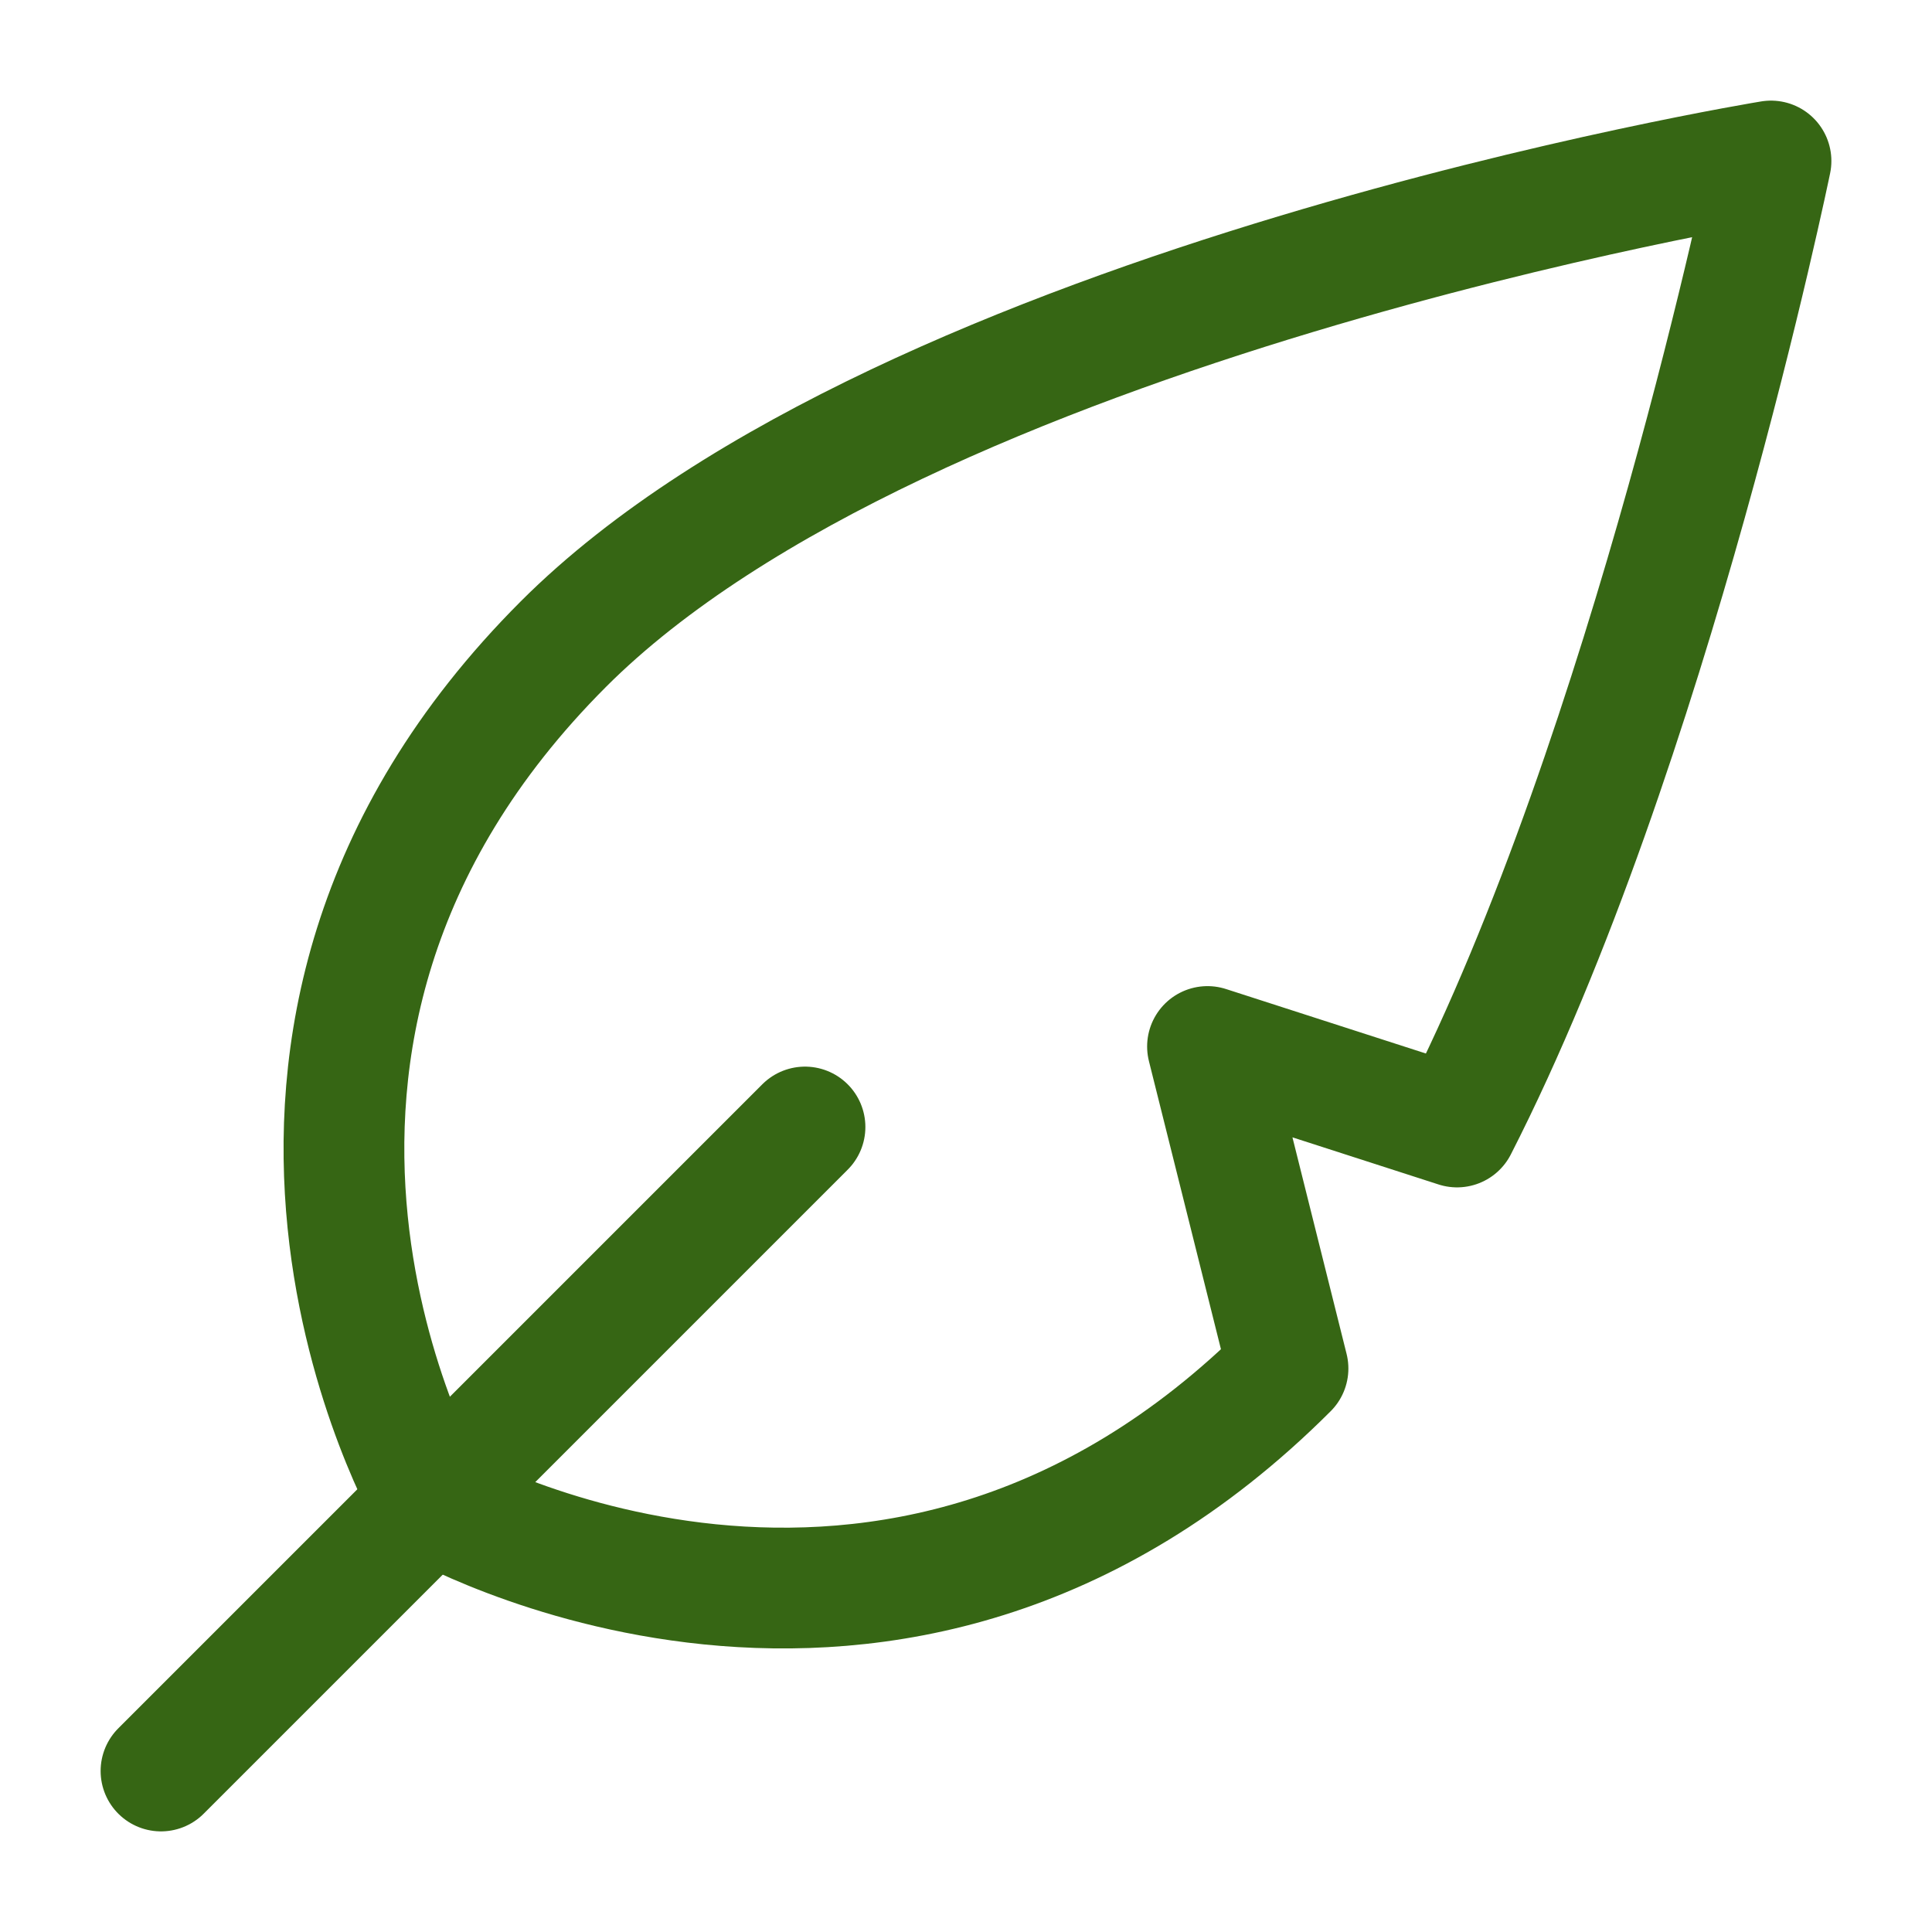
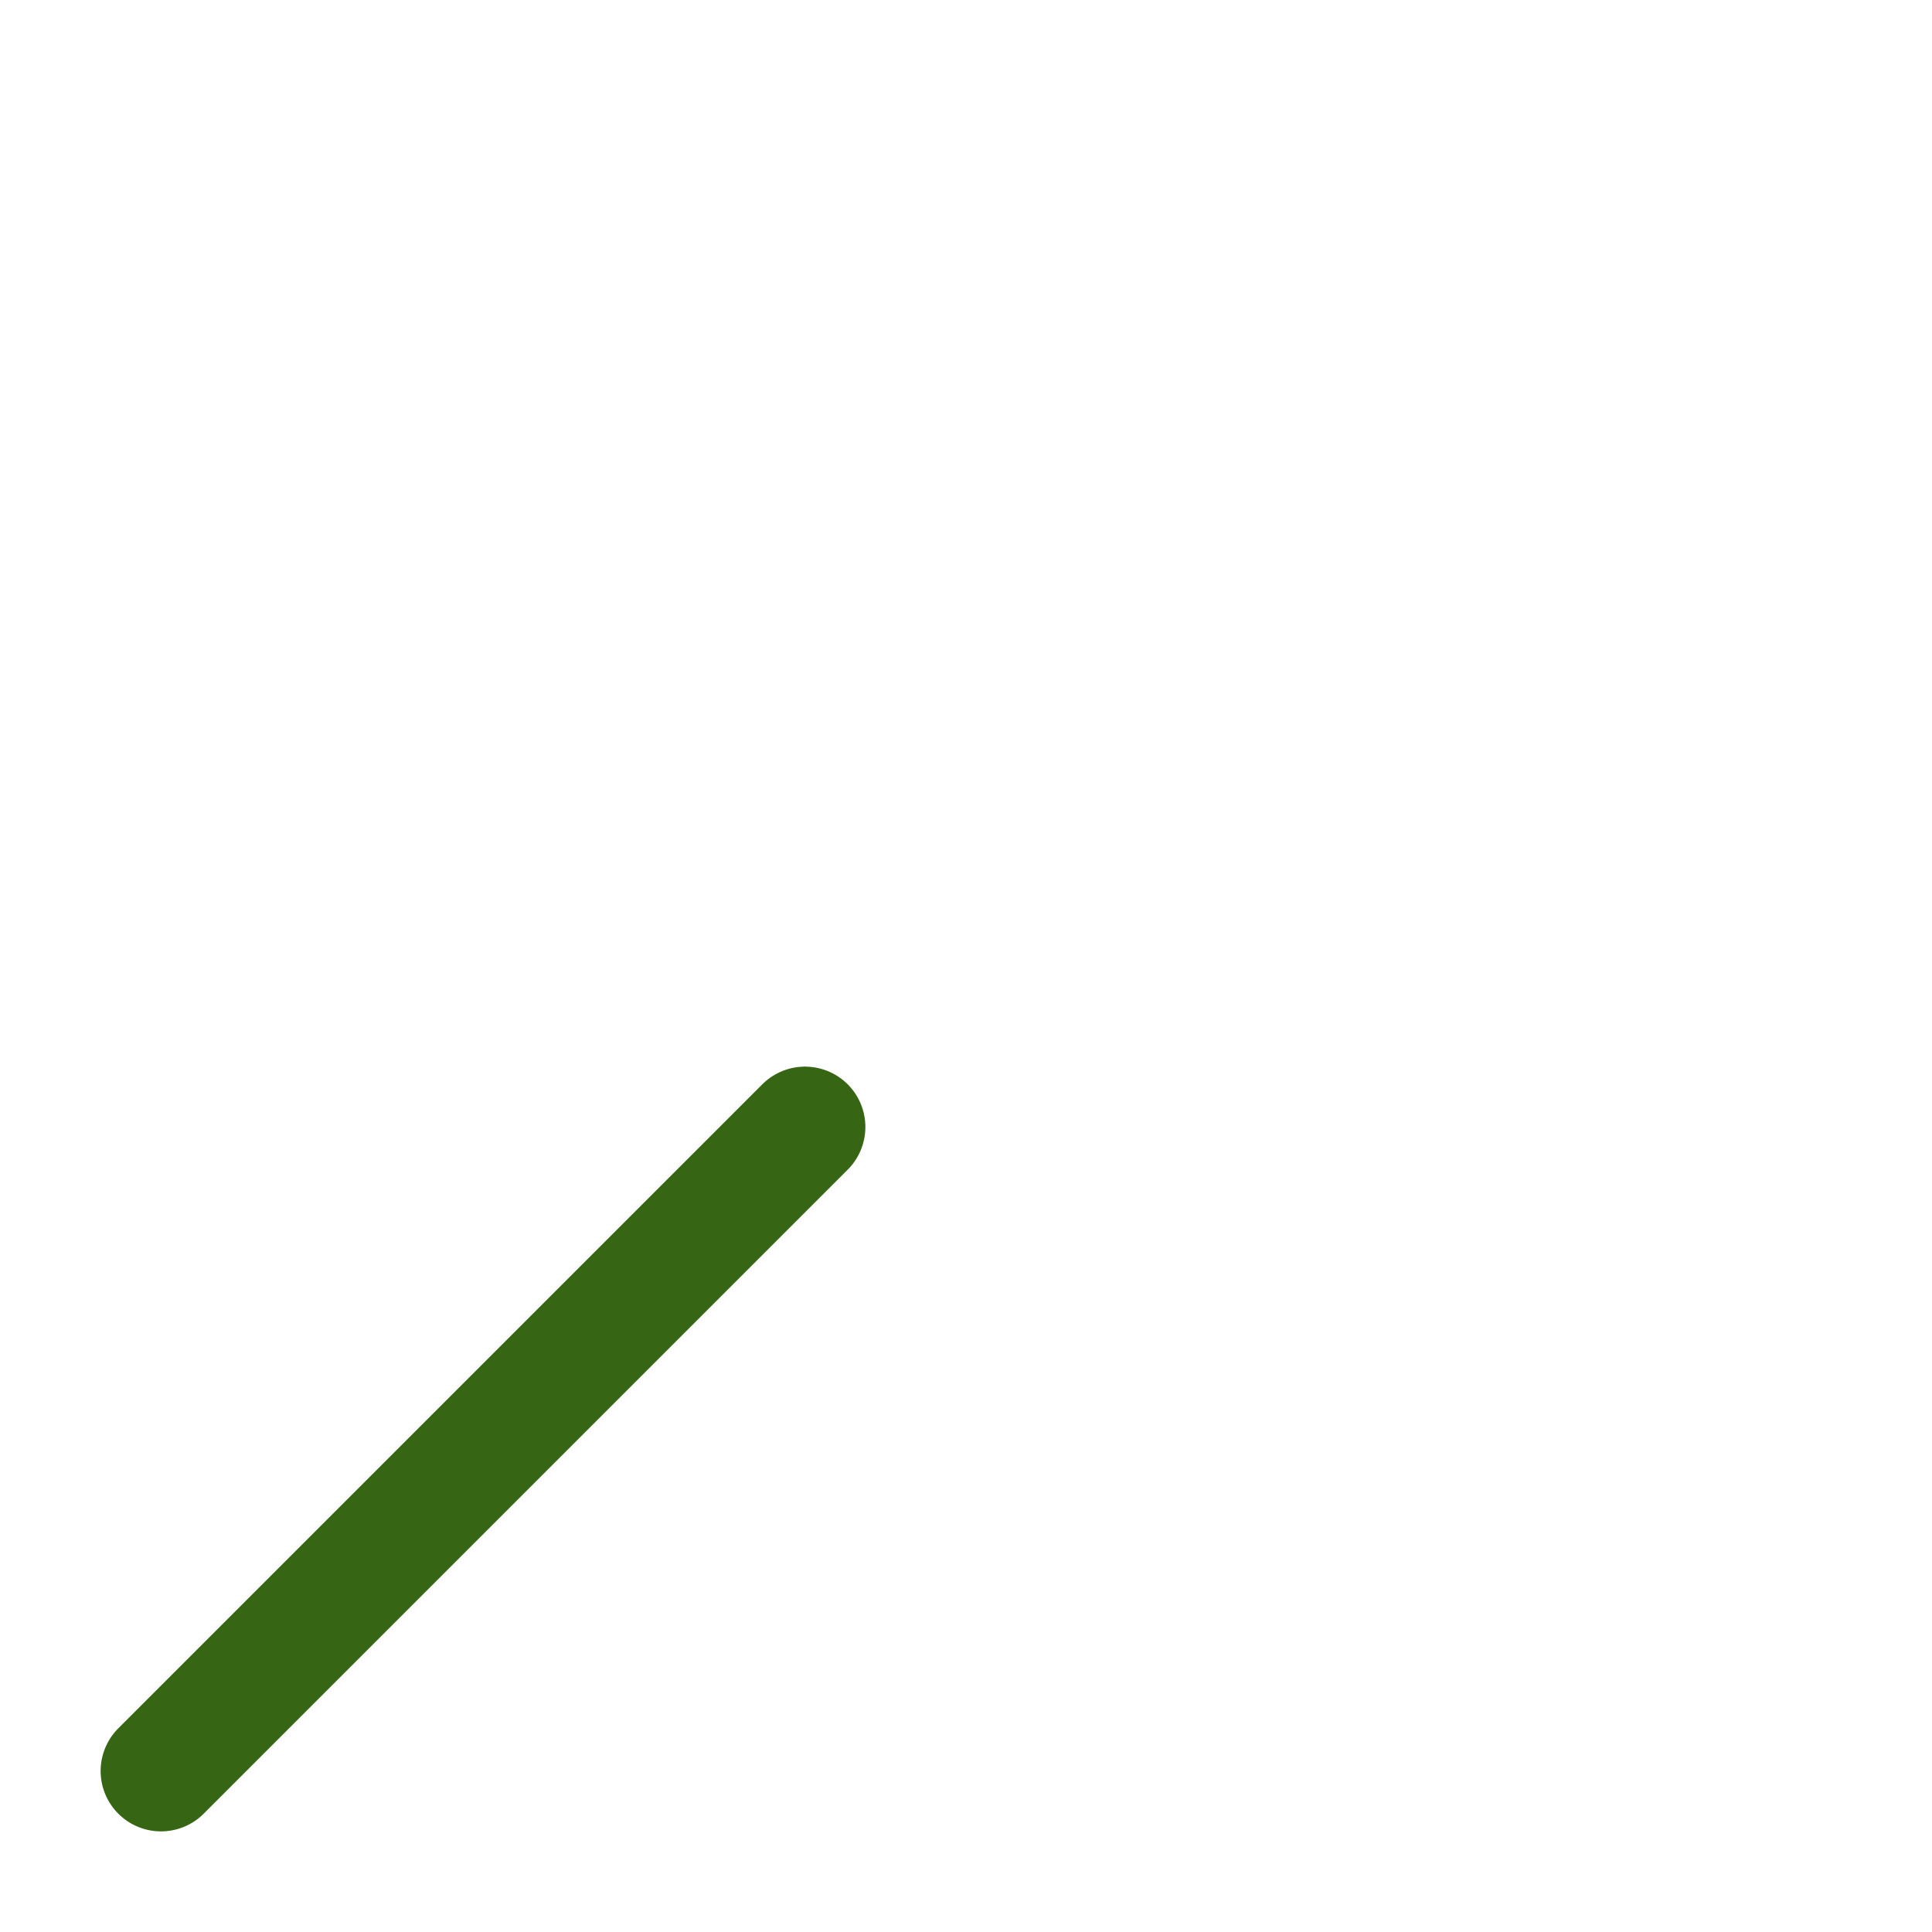
<svg xmlns="http://www.w3.org/2000/svg" height="48" width="48" viewBox="0 0 48 48">
  <g stroke-linecap="round" stroke-width="3" fill="none" stroke="#366614" stroke-linejoin="round" class="nc-icon-wrapper">
-     <path d="M14,16C22.5,7.5,44,4,44,4 s-3,14.6-7.8,24L30,26l2,8c-9.9,9.9-21.3,3.3-21.3,3.3S4.1,25.9,14,16z" />
    <line x1="20" y1="28" x2="4" y2="44" stroke="#366614" />
  </g>
</svg>